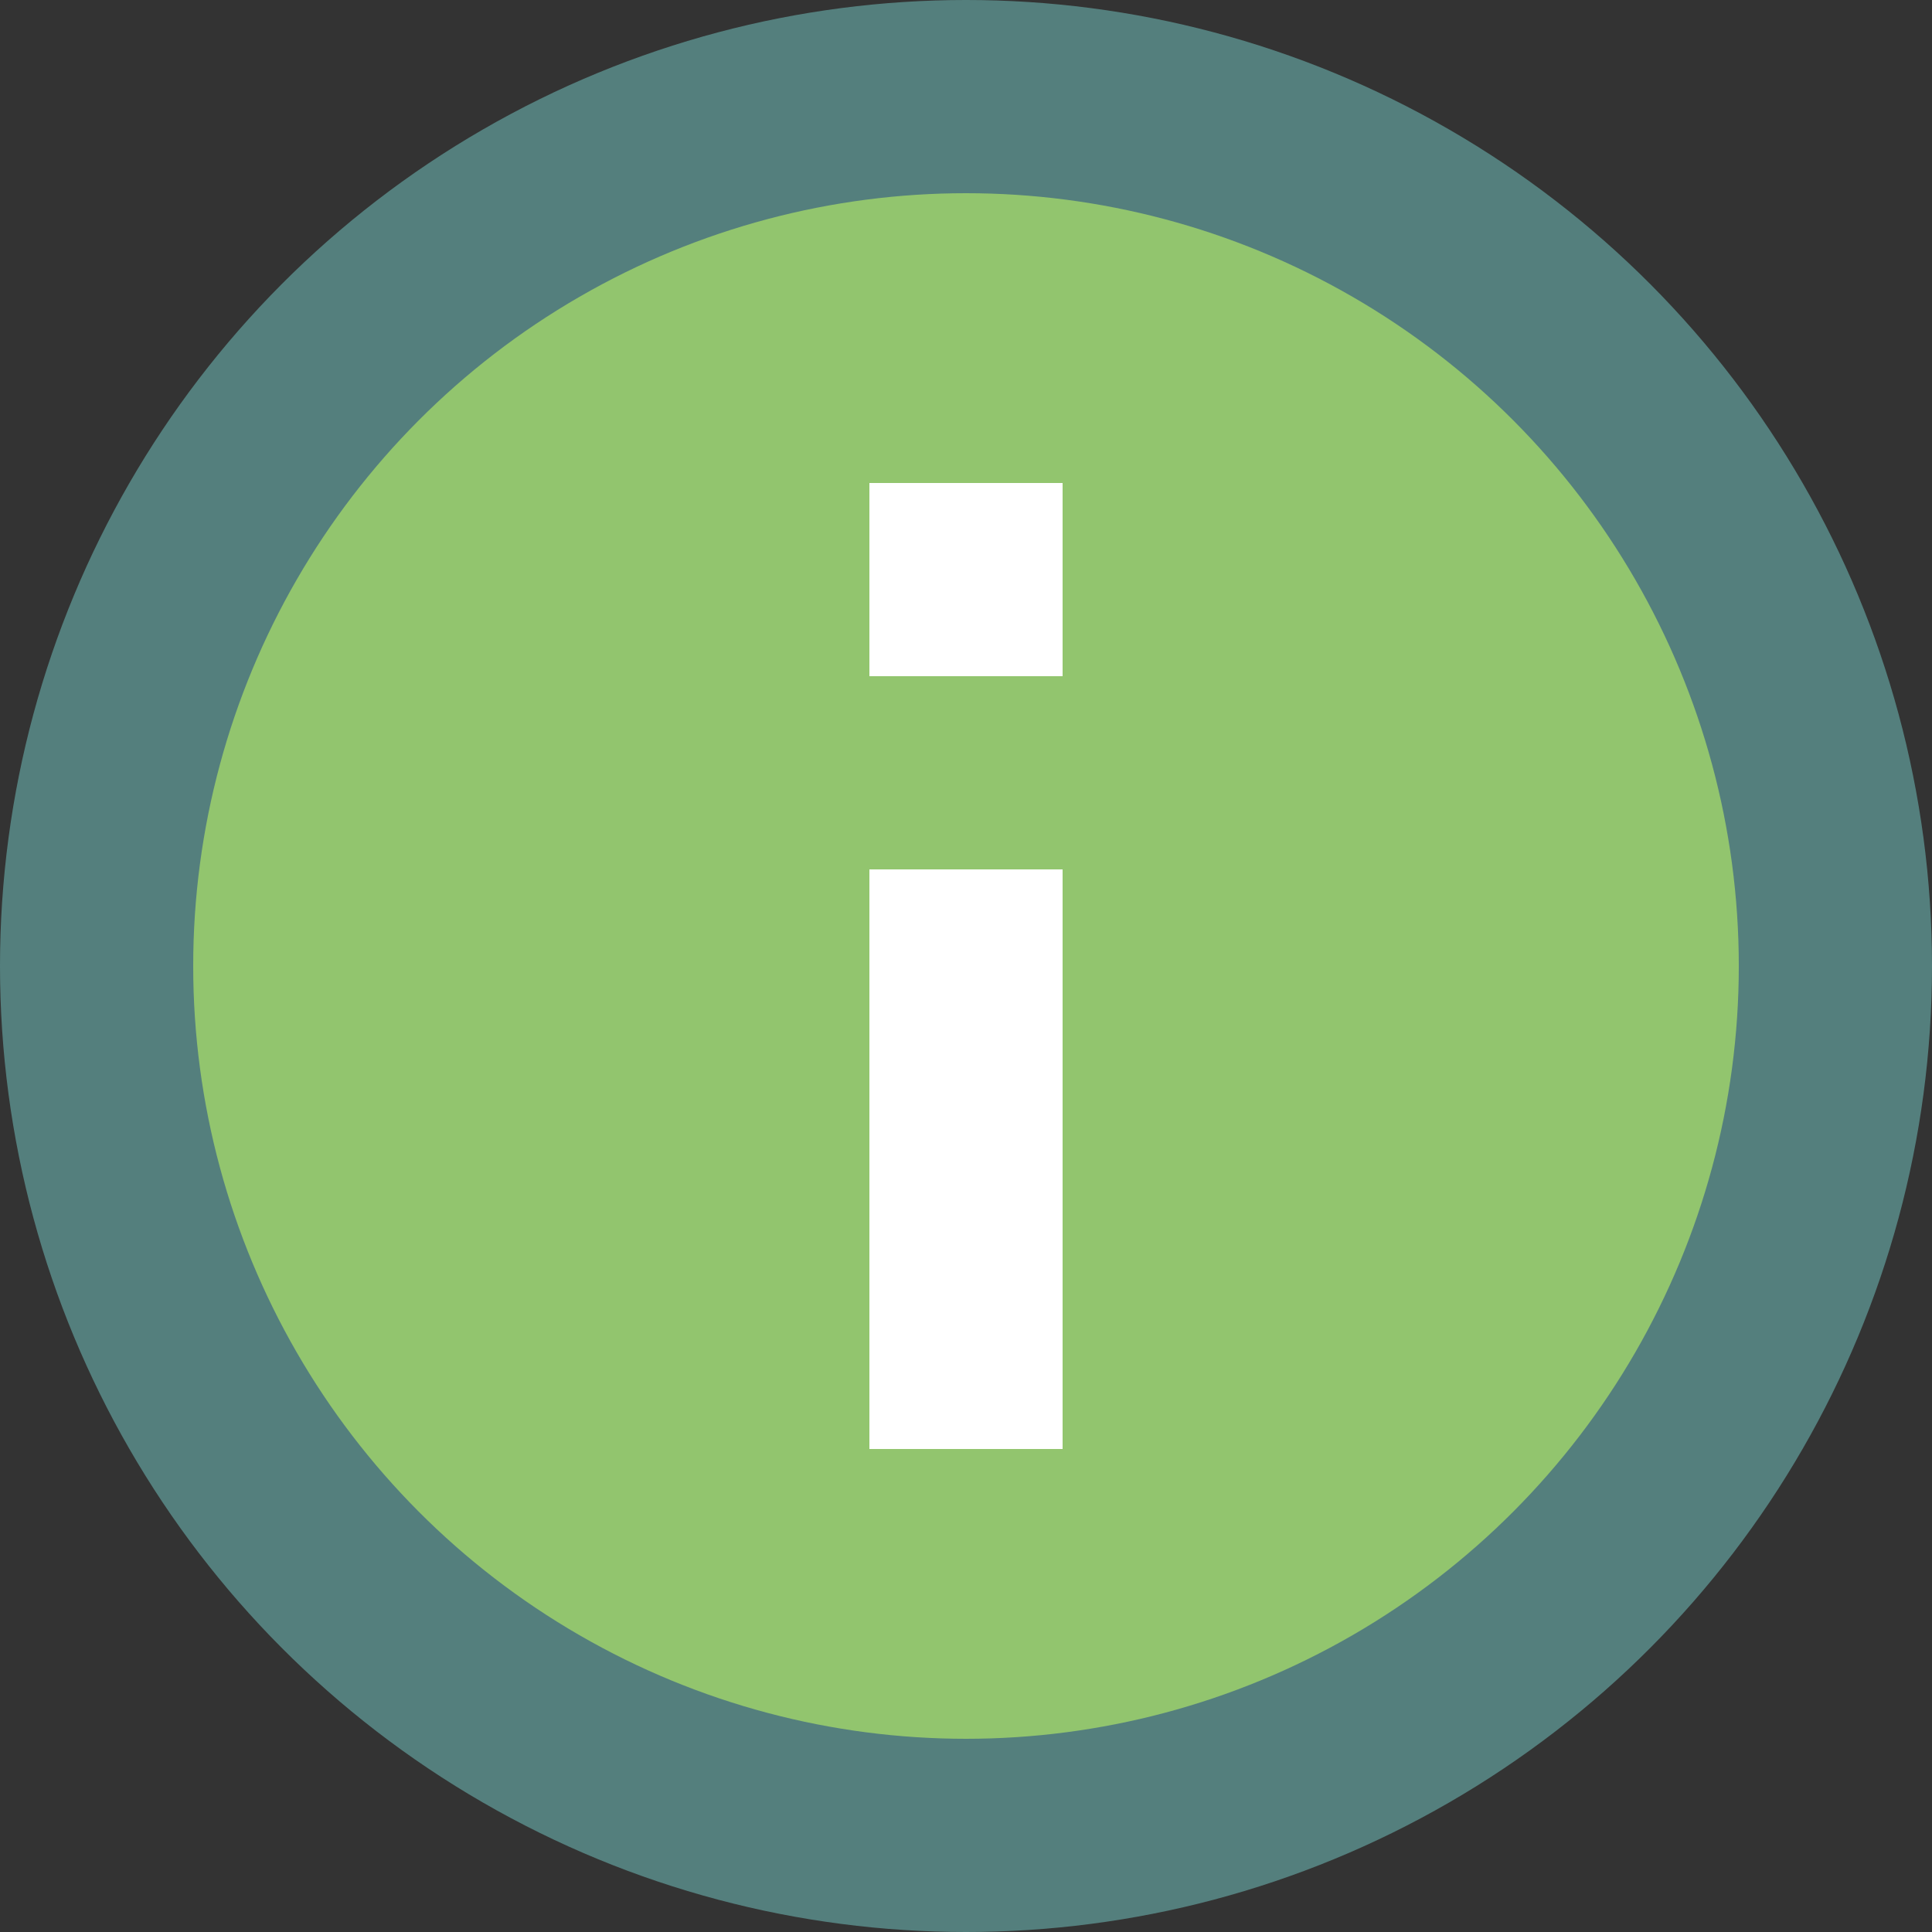
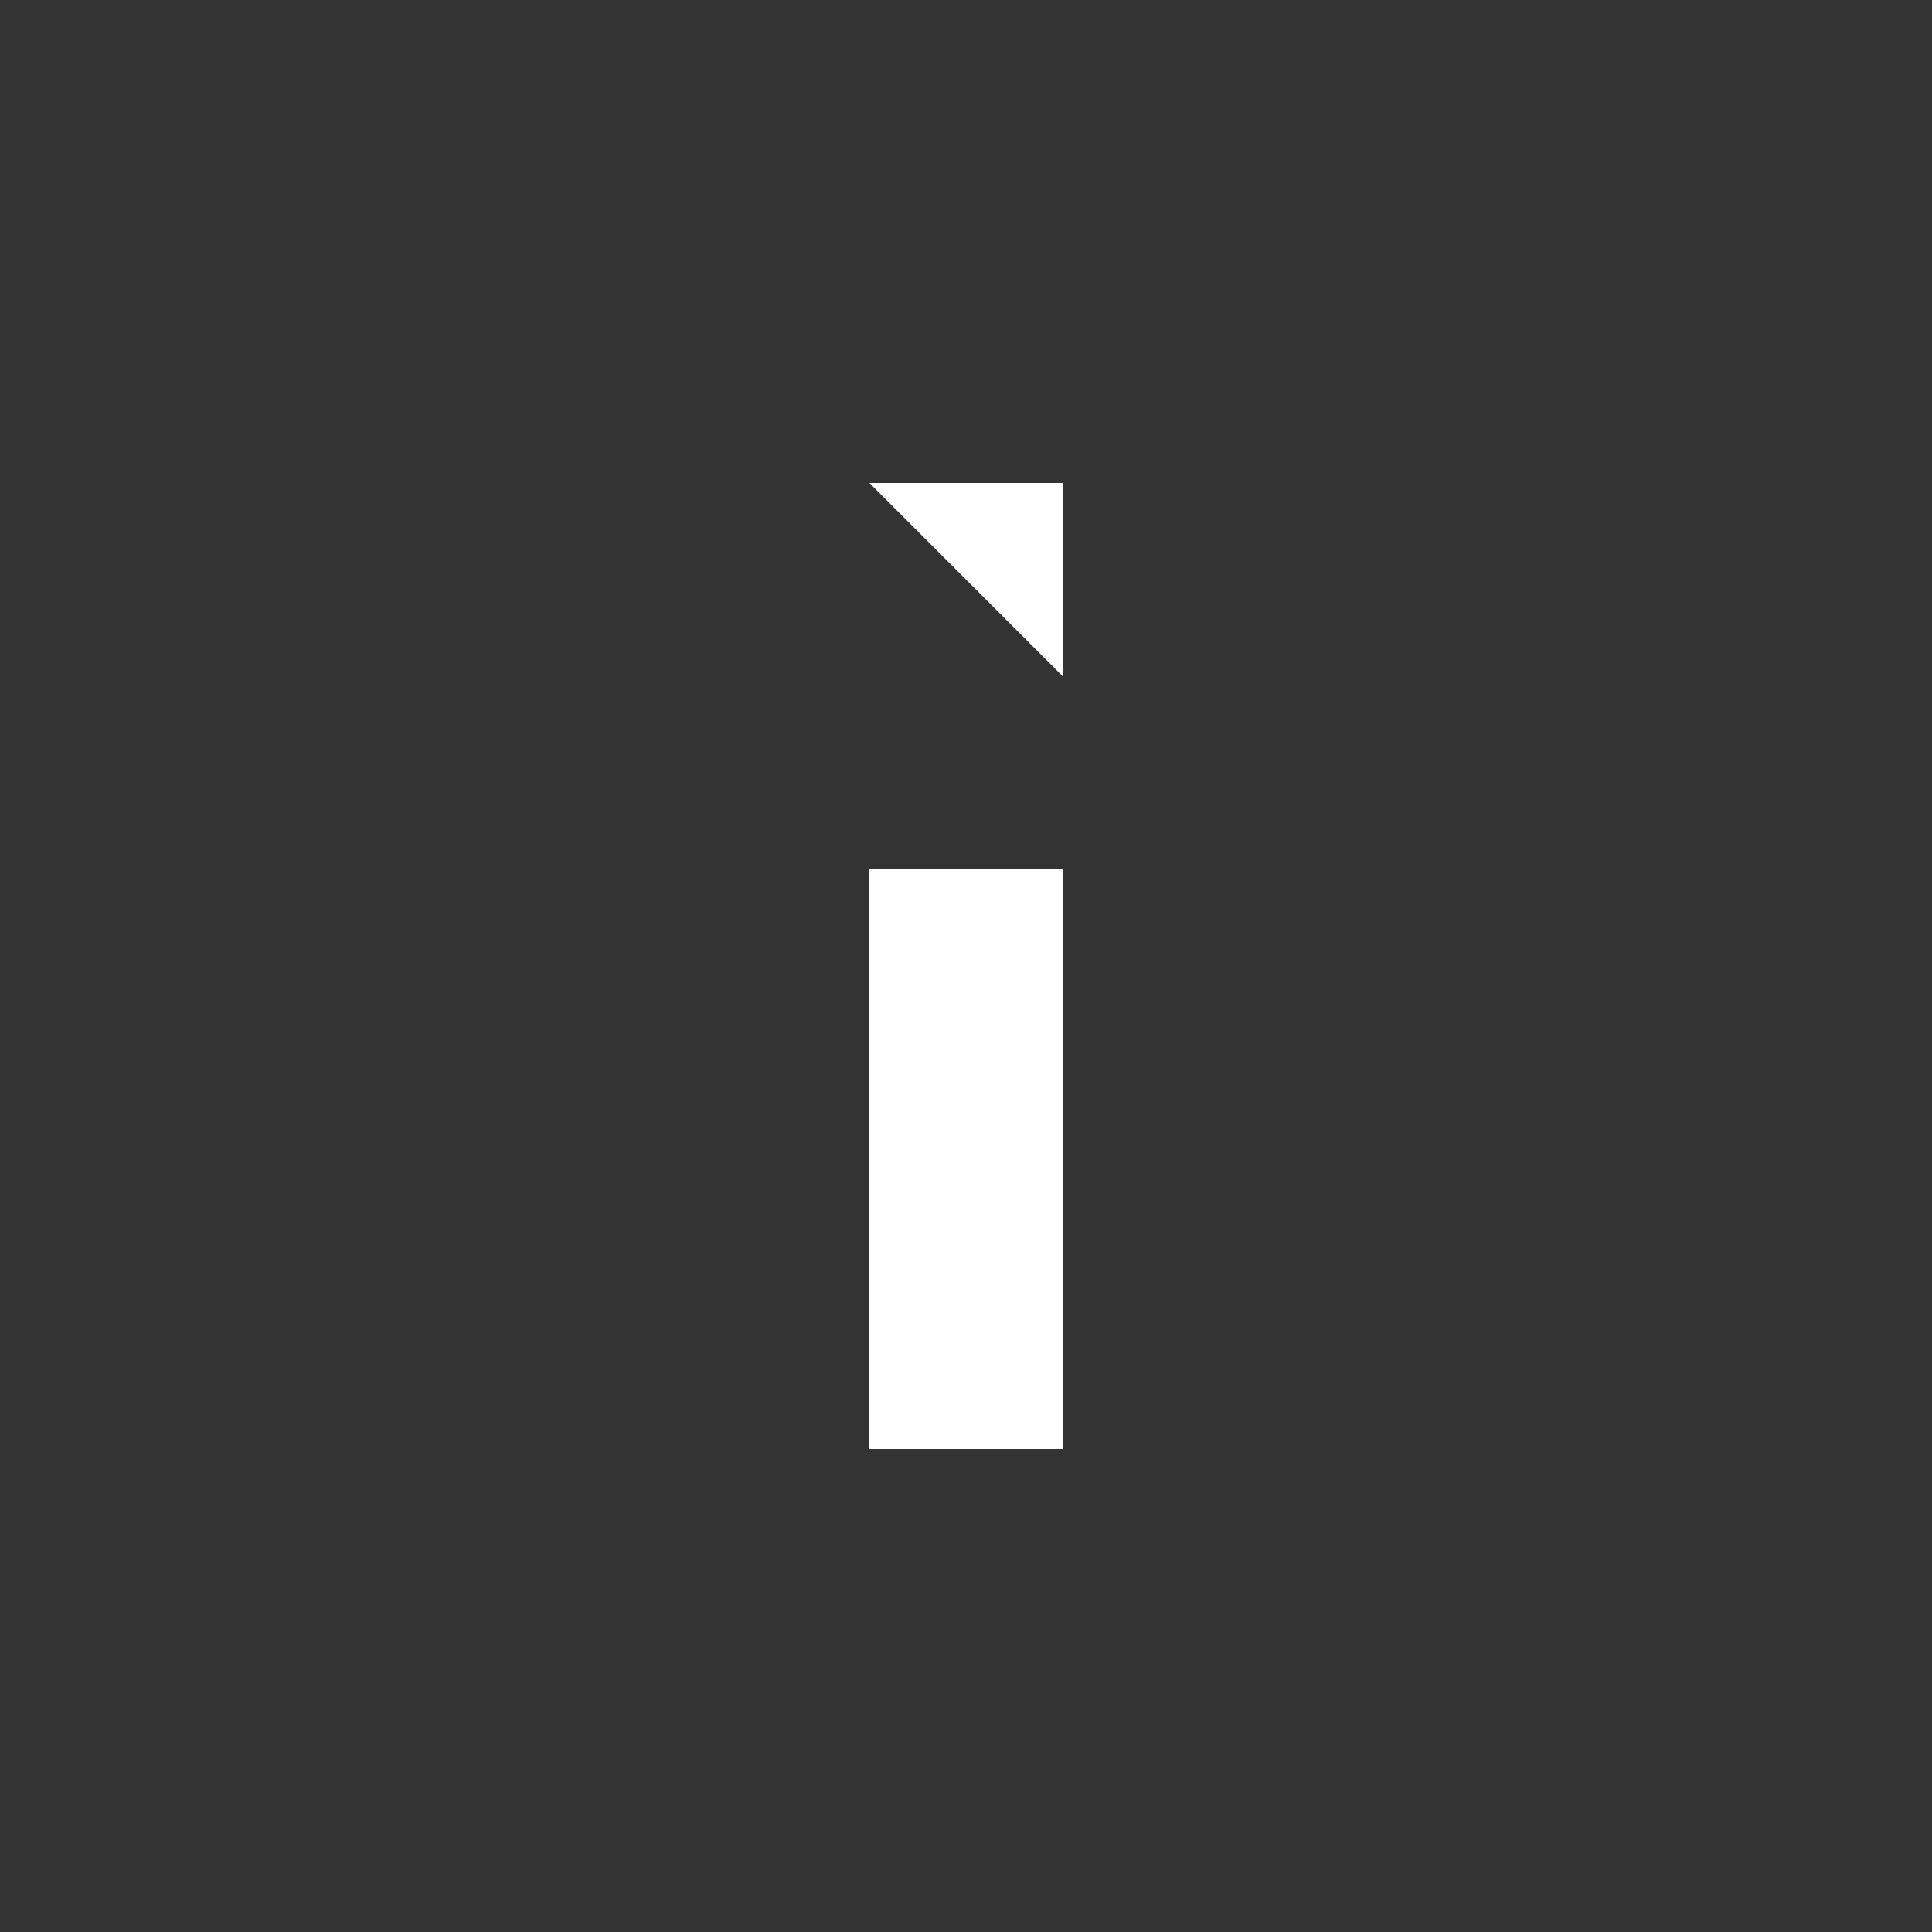
<svg xmlns="http://www.w3.org/2000/svg" id="Lager_1" viewBox="0 0 60 60">
  <rect x="0" y="0" width="60" height="60" fill="#333333" stroke="none" />
  <style>.st2{fill:#fff}</style>
-   <circle cx="30" cy="30" r="30" fill="#547f7d" />
-   <circle cx="30" cy="30" r="24" fill="#92c56e" />
-   <path class="st2" d="M27 27h6v18h-6zM27 15h6v6h-6z" />
+   <path class="st2" d="M27 27h6v18h-6zM27 15h6v6z" />
</svg>